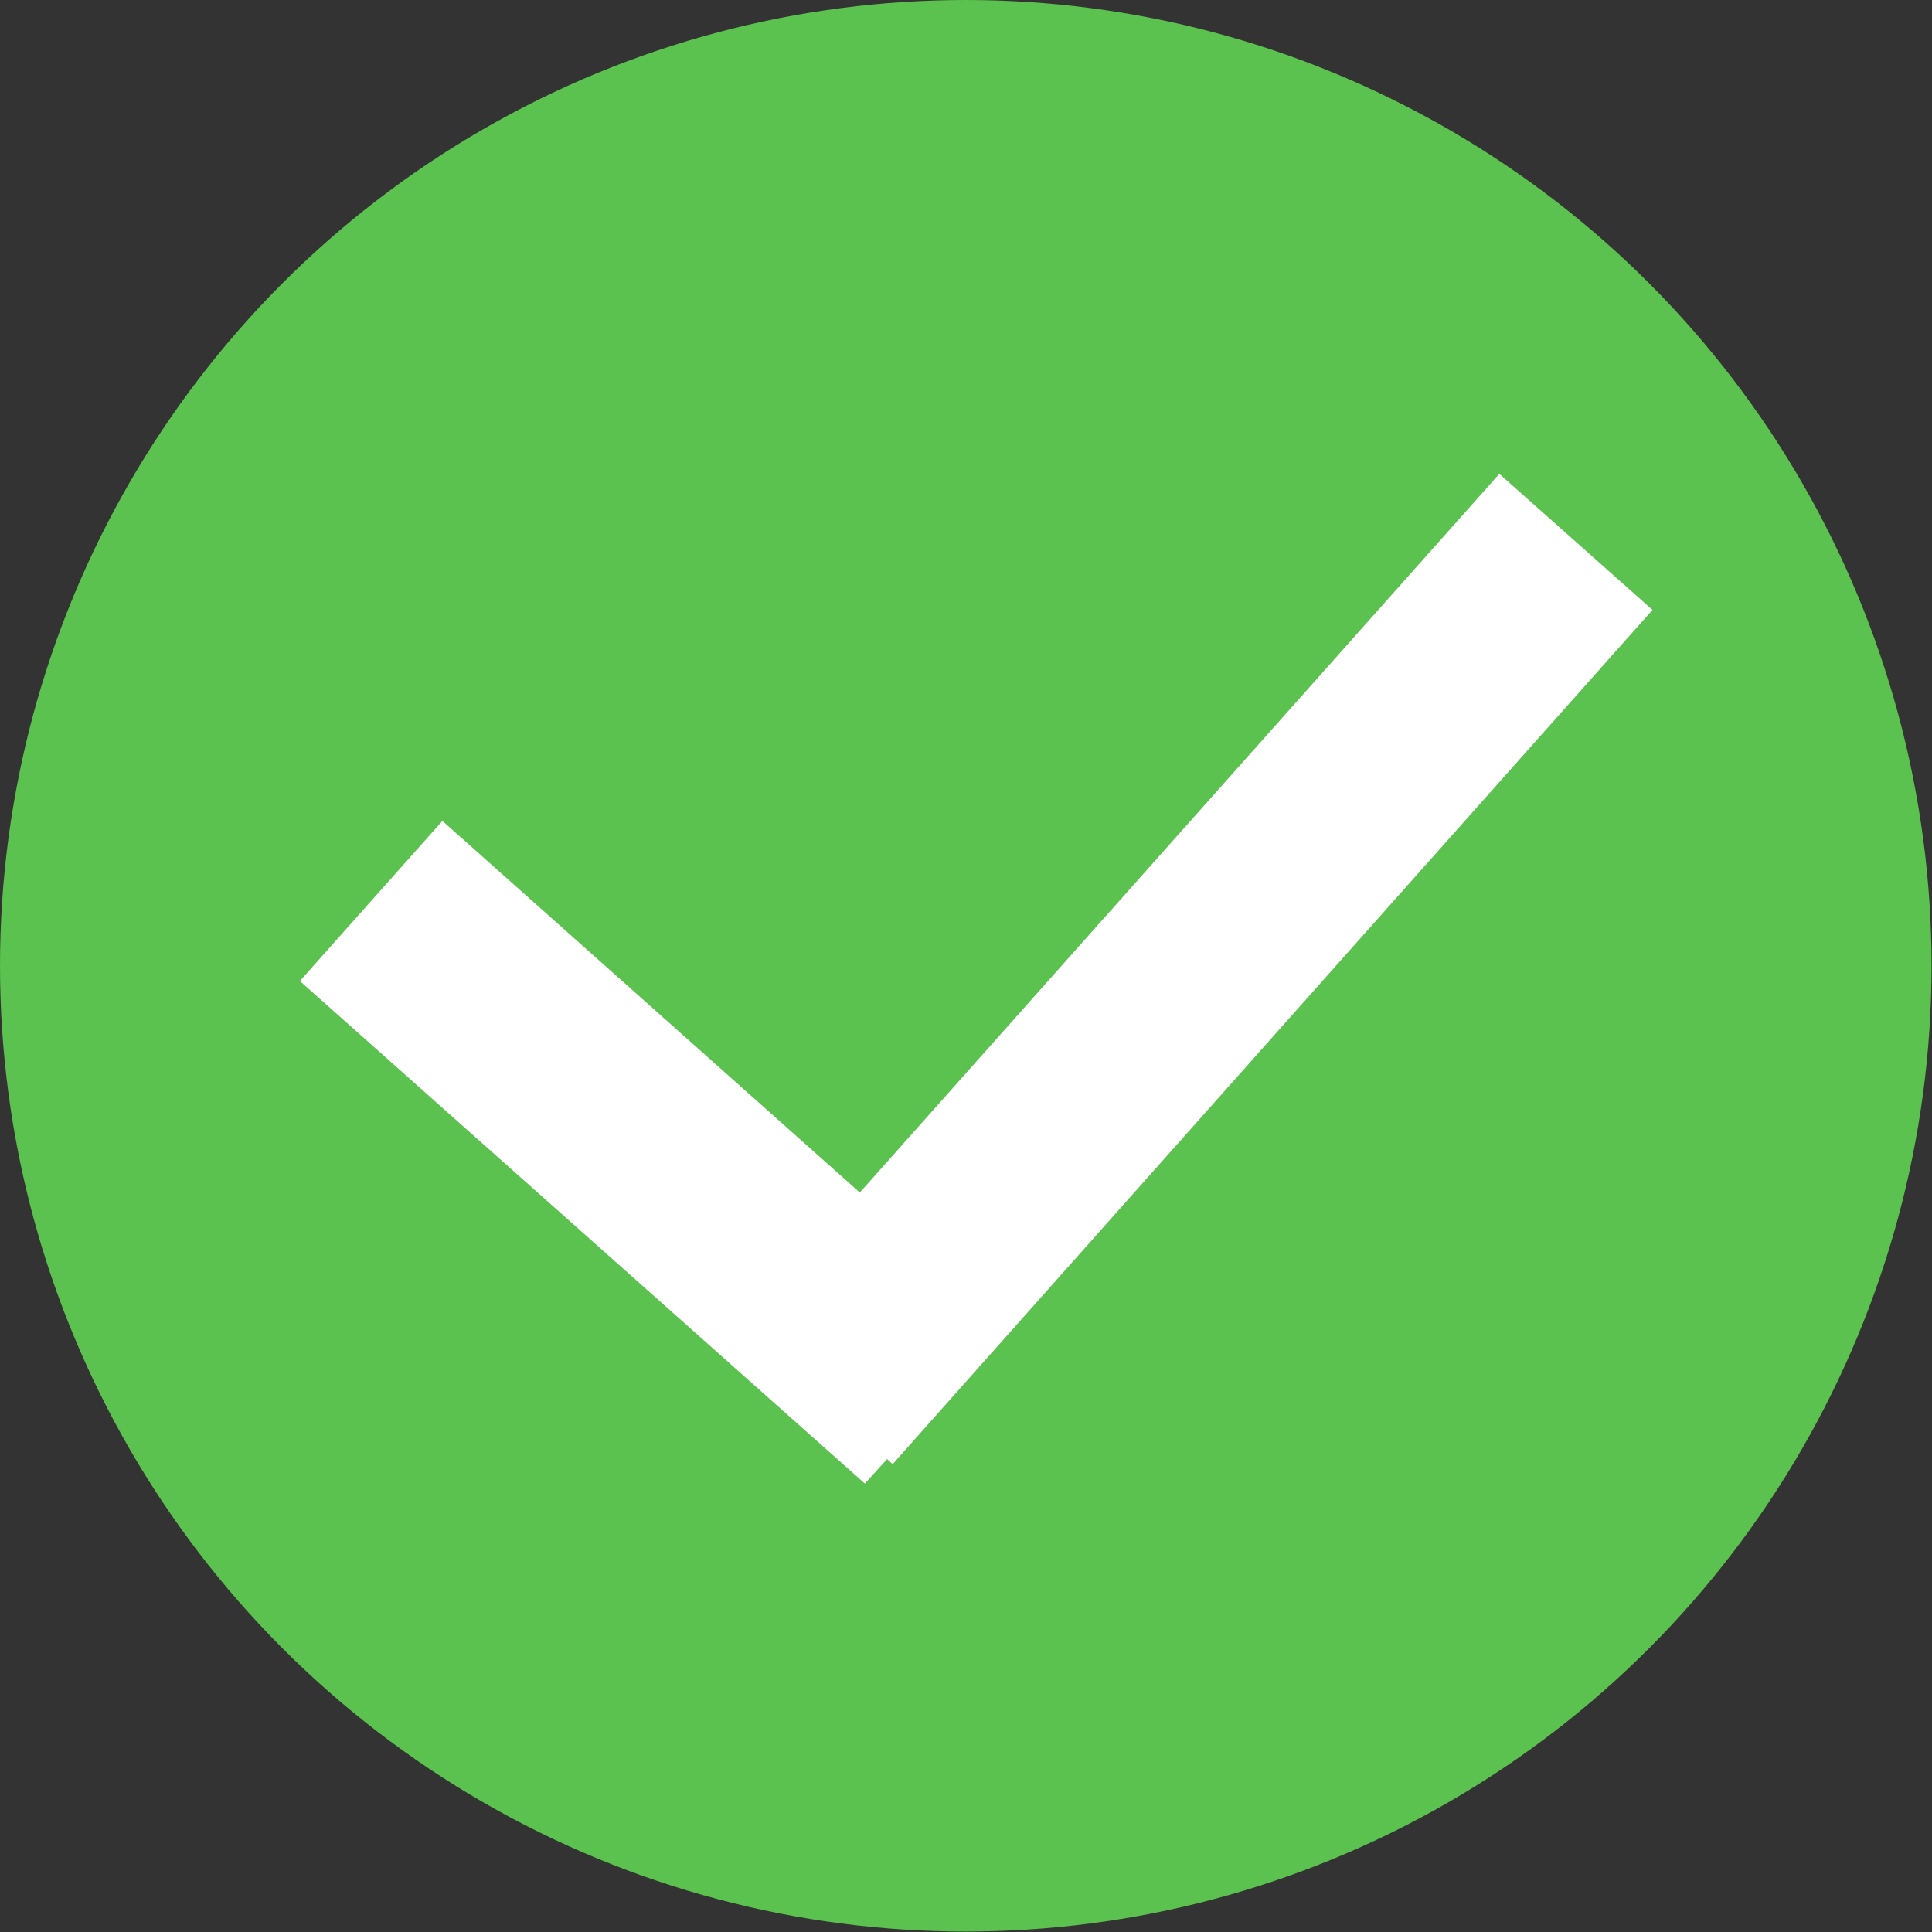
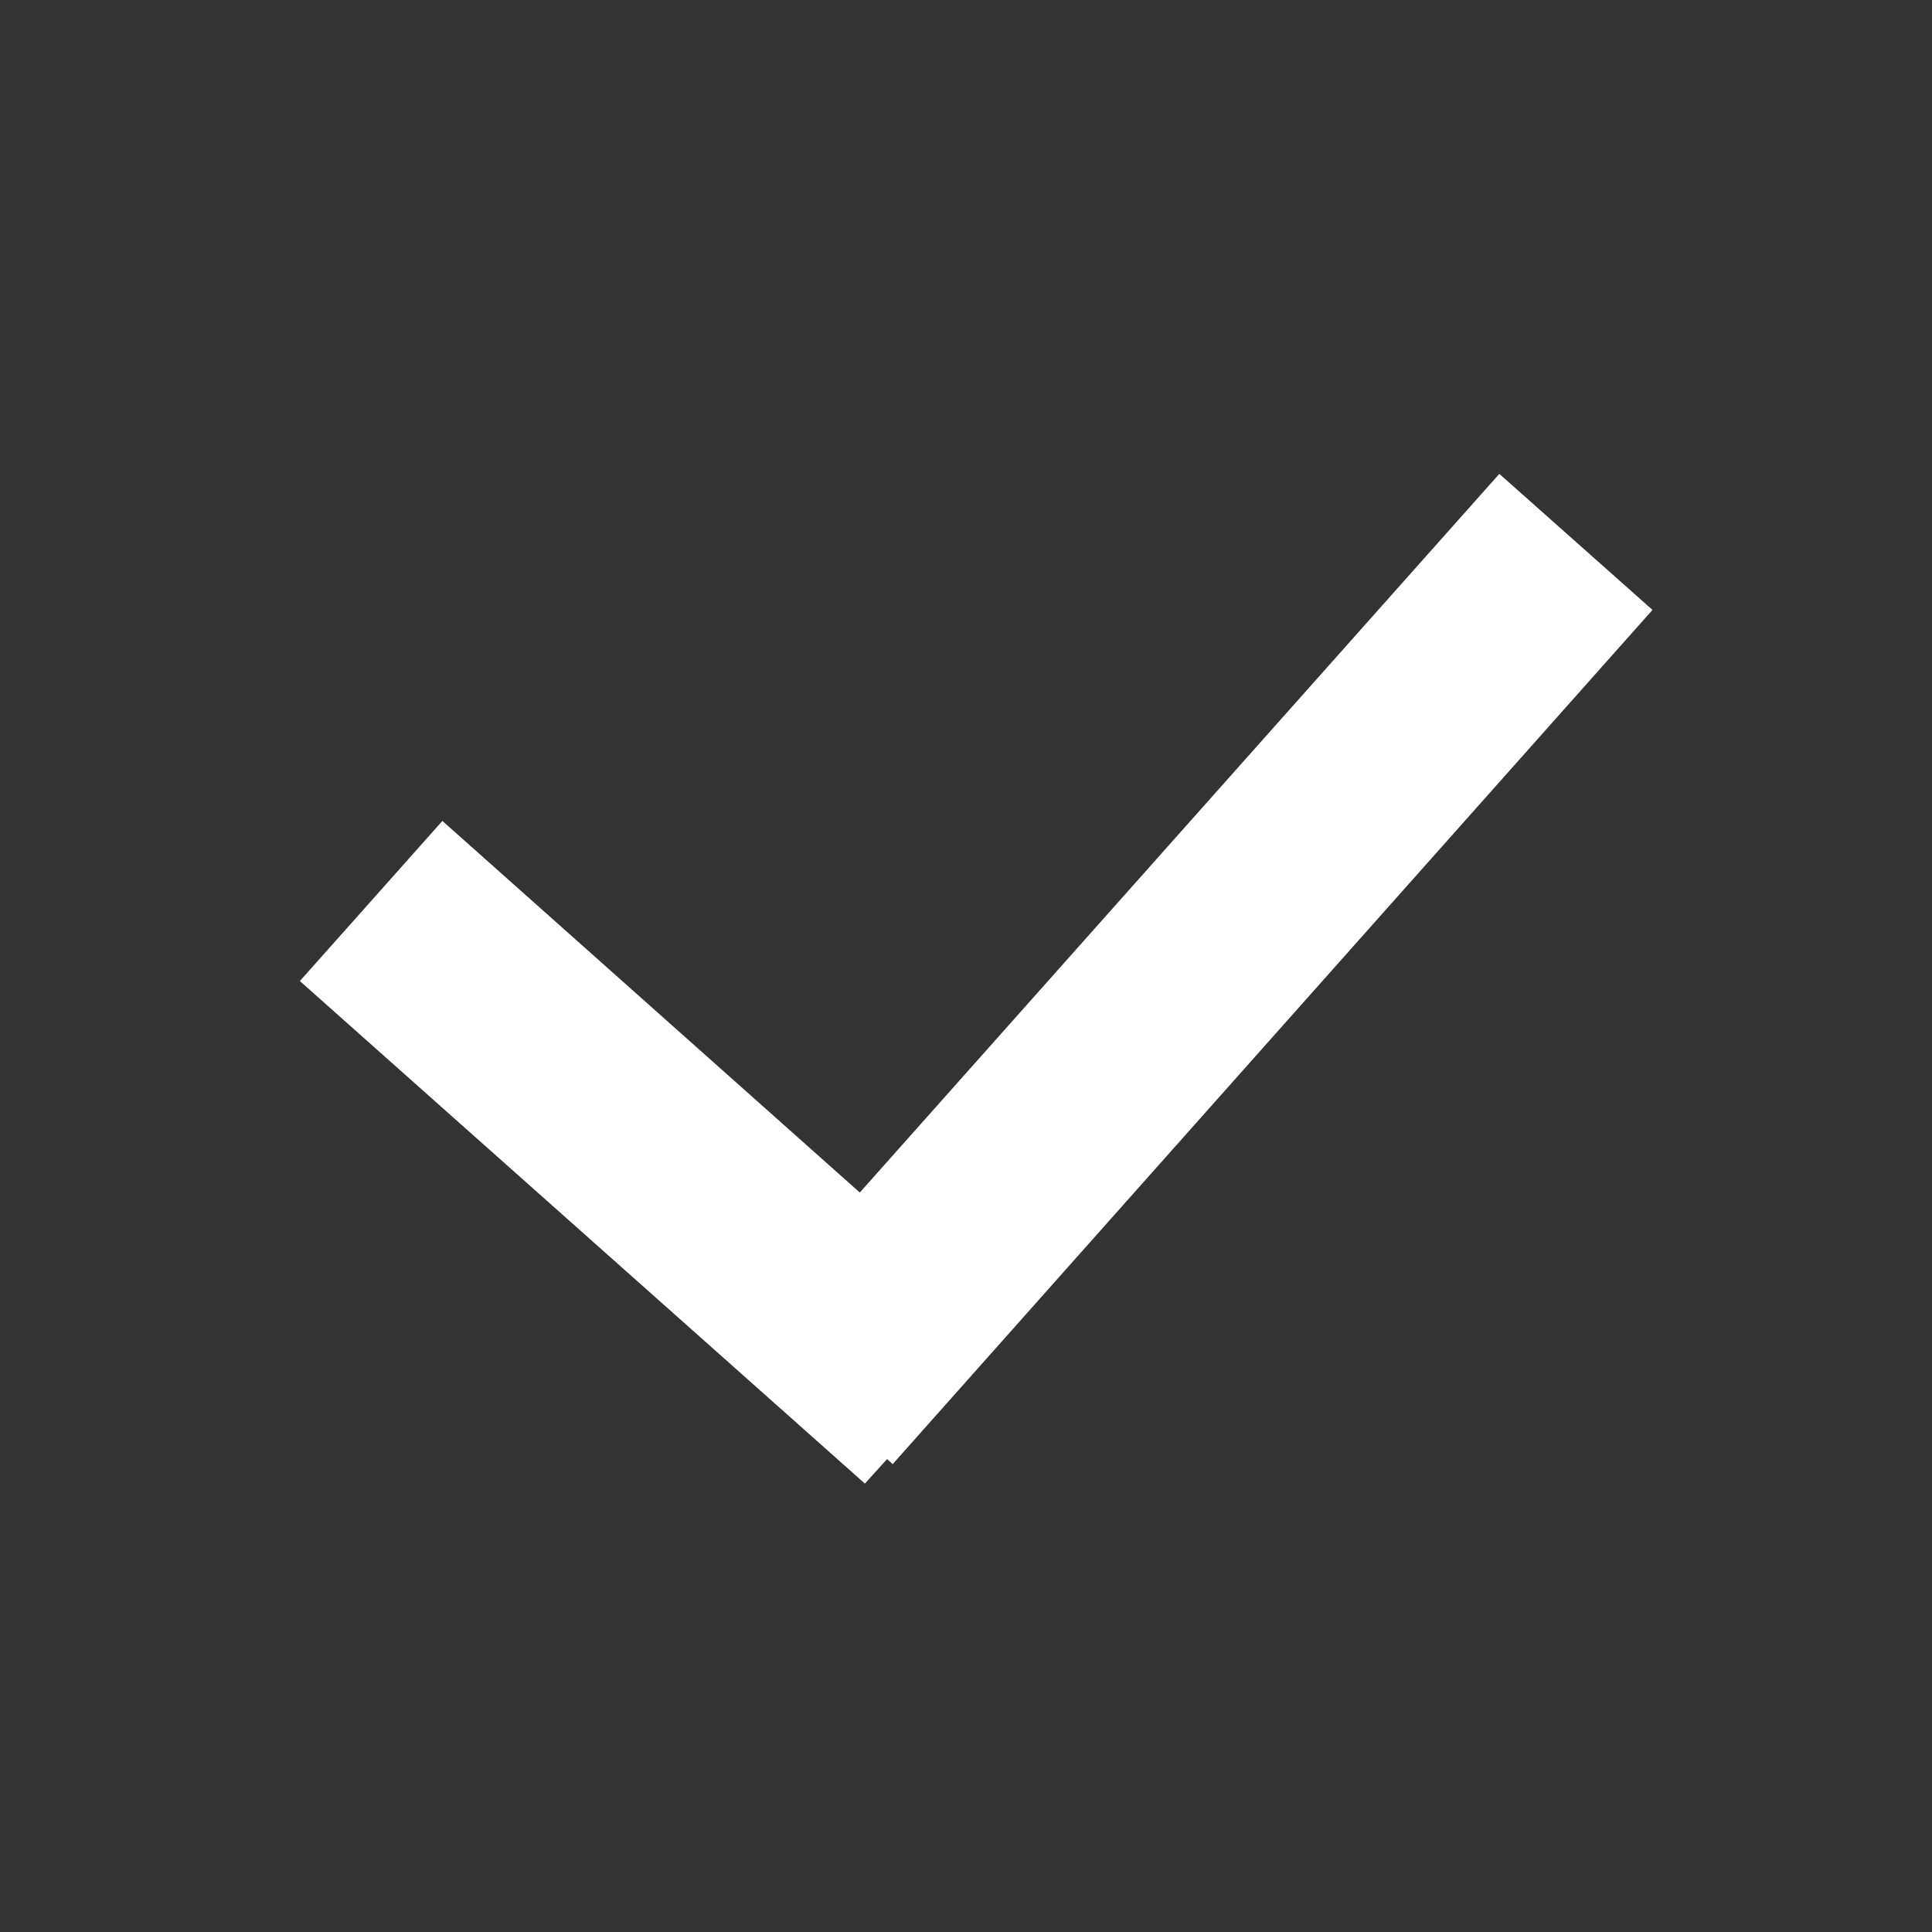
<svg xmlns="http://www.w3.org/2000/svg" id="b" width="41.75" height="41.75" viewBox="0 0 41.75 41.75">
  <rect x="0" y="0" width="41.75" height="41.75" fill="#333333" stroke="none" />
  <g id="c">
    <g>
-       <circle cx="20.87" cy="20.87" r="20.87" style="fill:#5bc14f;" />
      <polygon points="35.71 13.18 32.4 10.24 18.58 25.77 9.56 17.74 6.48 21.2 18.69 32.06 19.17 31.53 19.29 31.64 35.71 13.18" style="fill:#fff;" />
    </g>
  </g>
</svg>